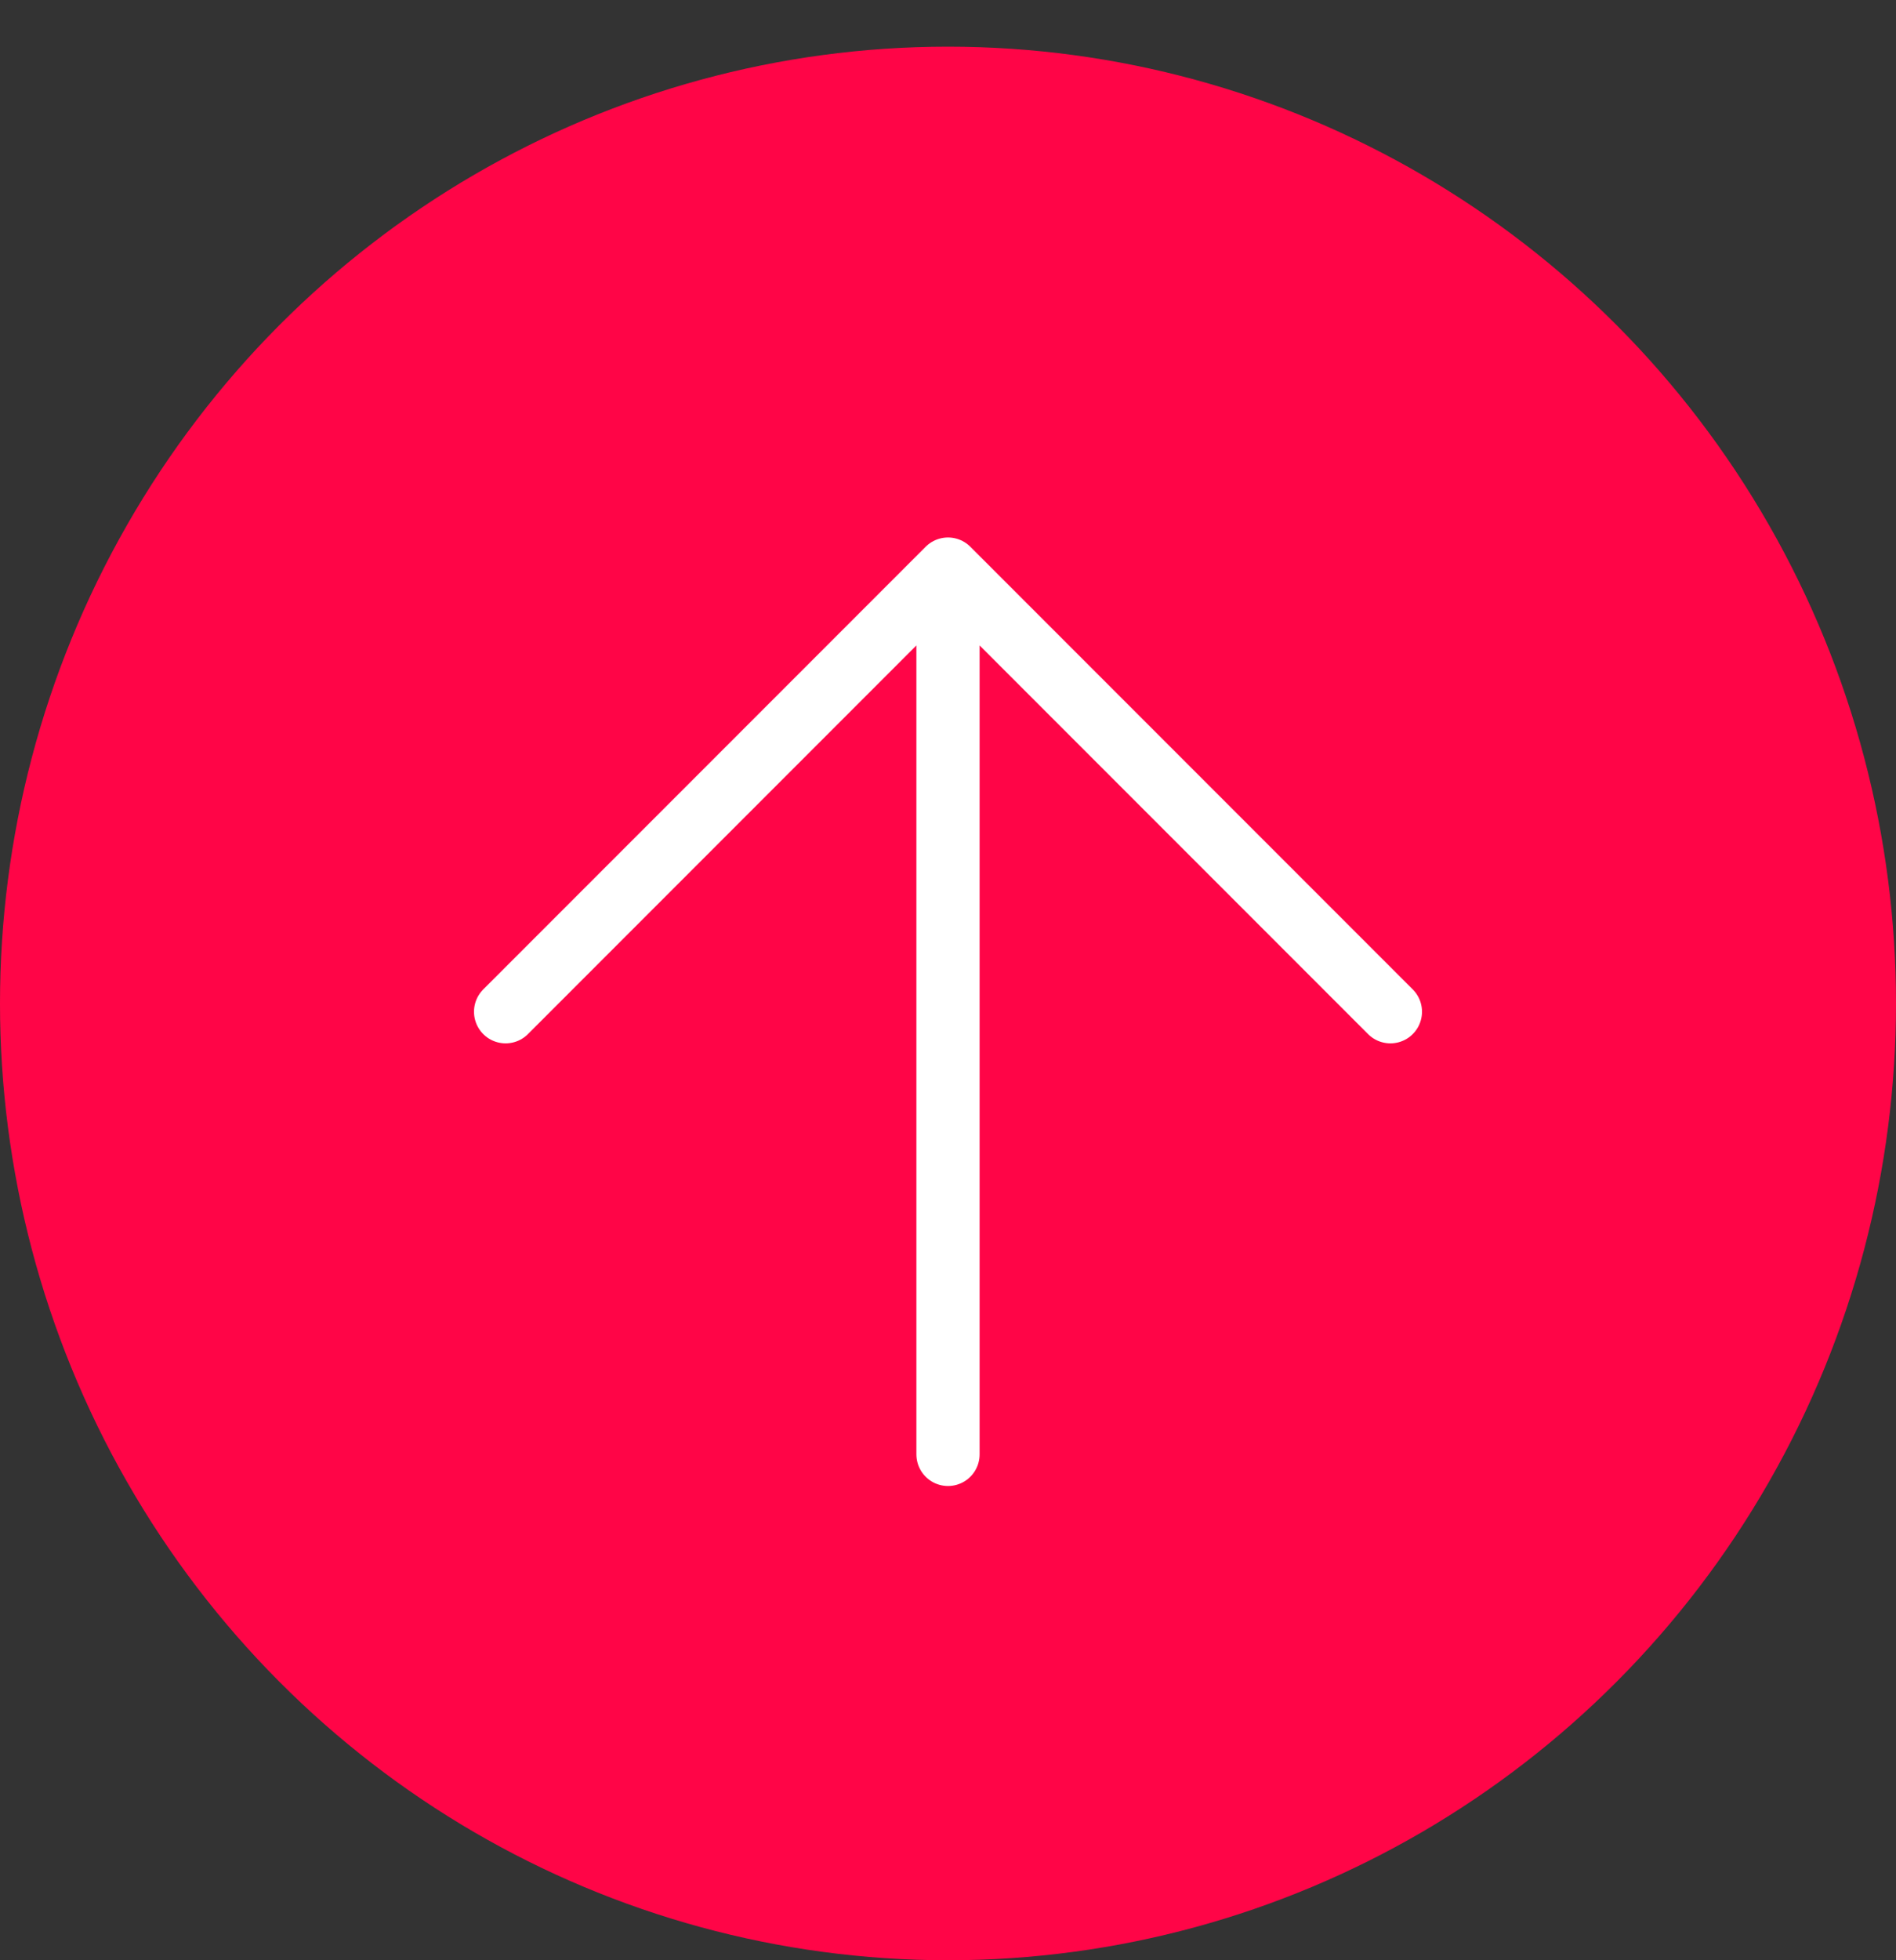
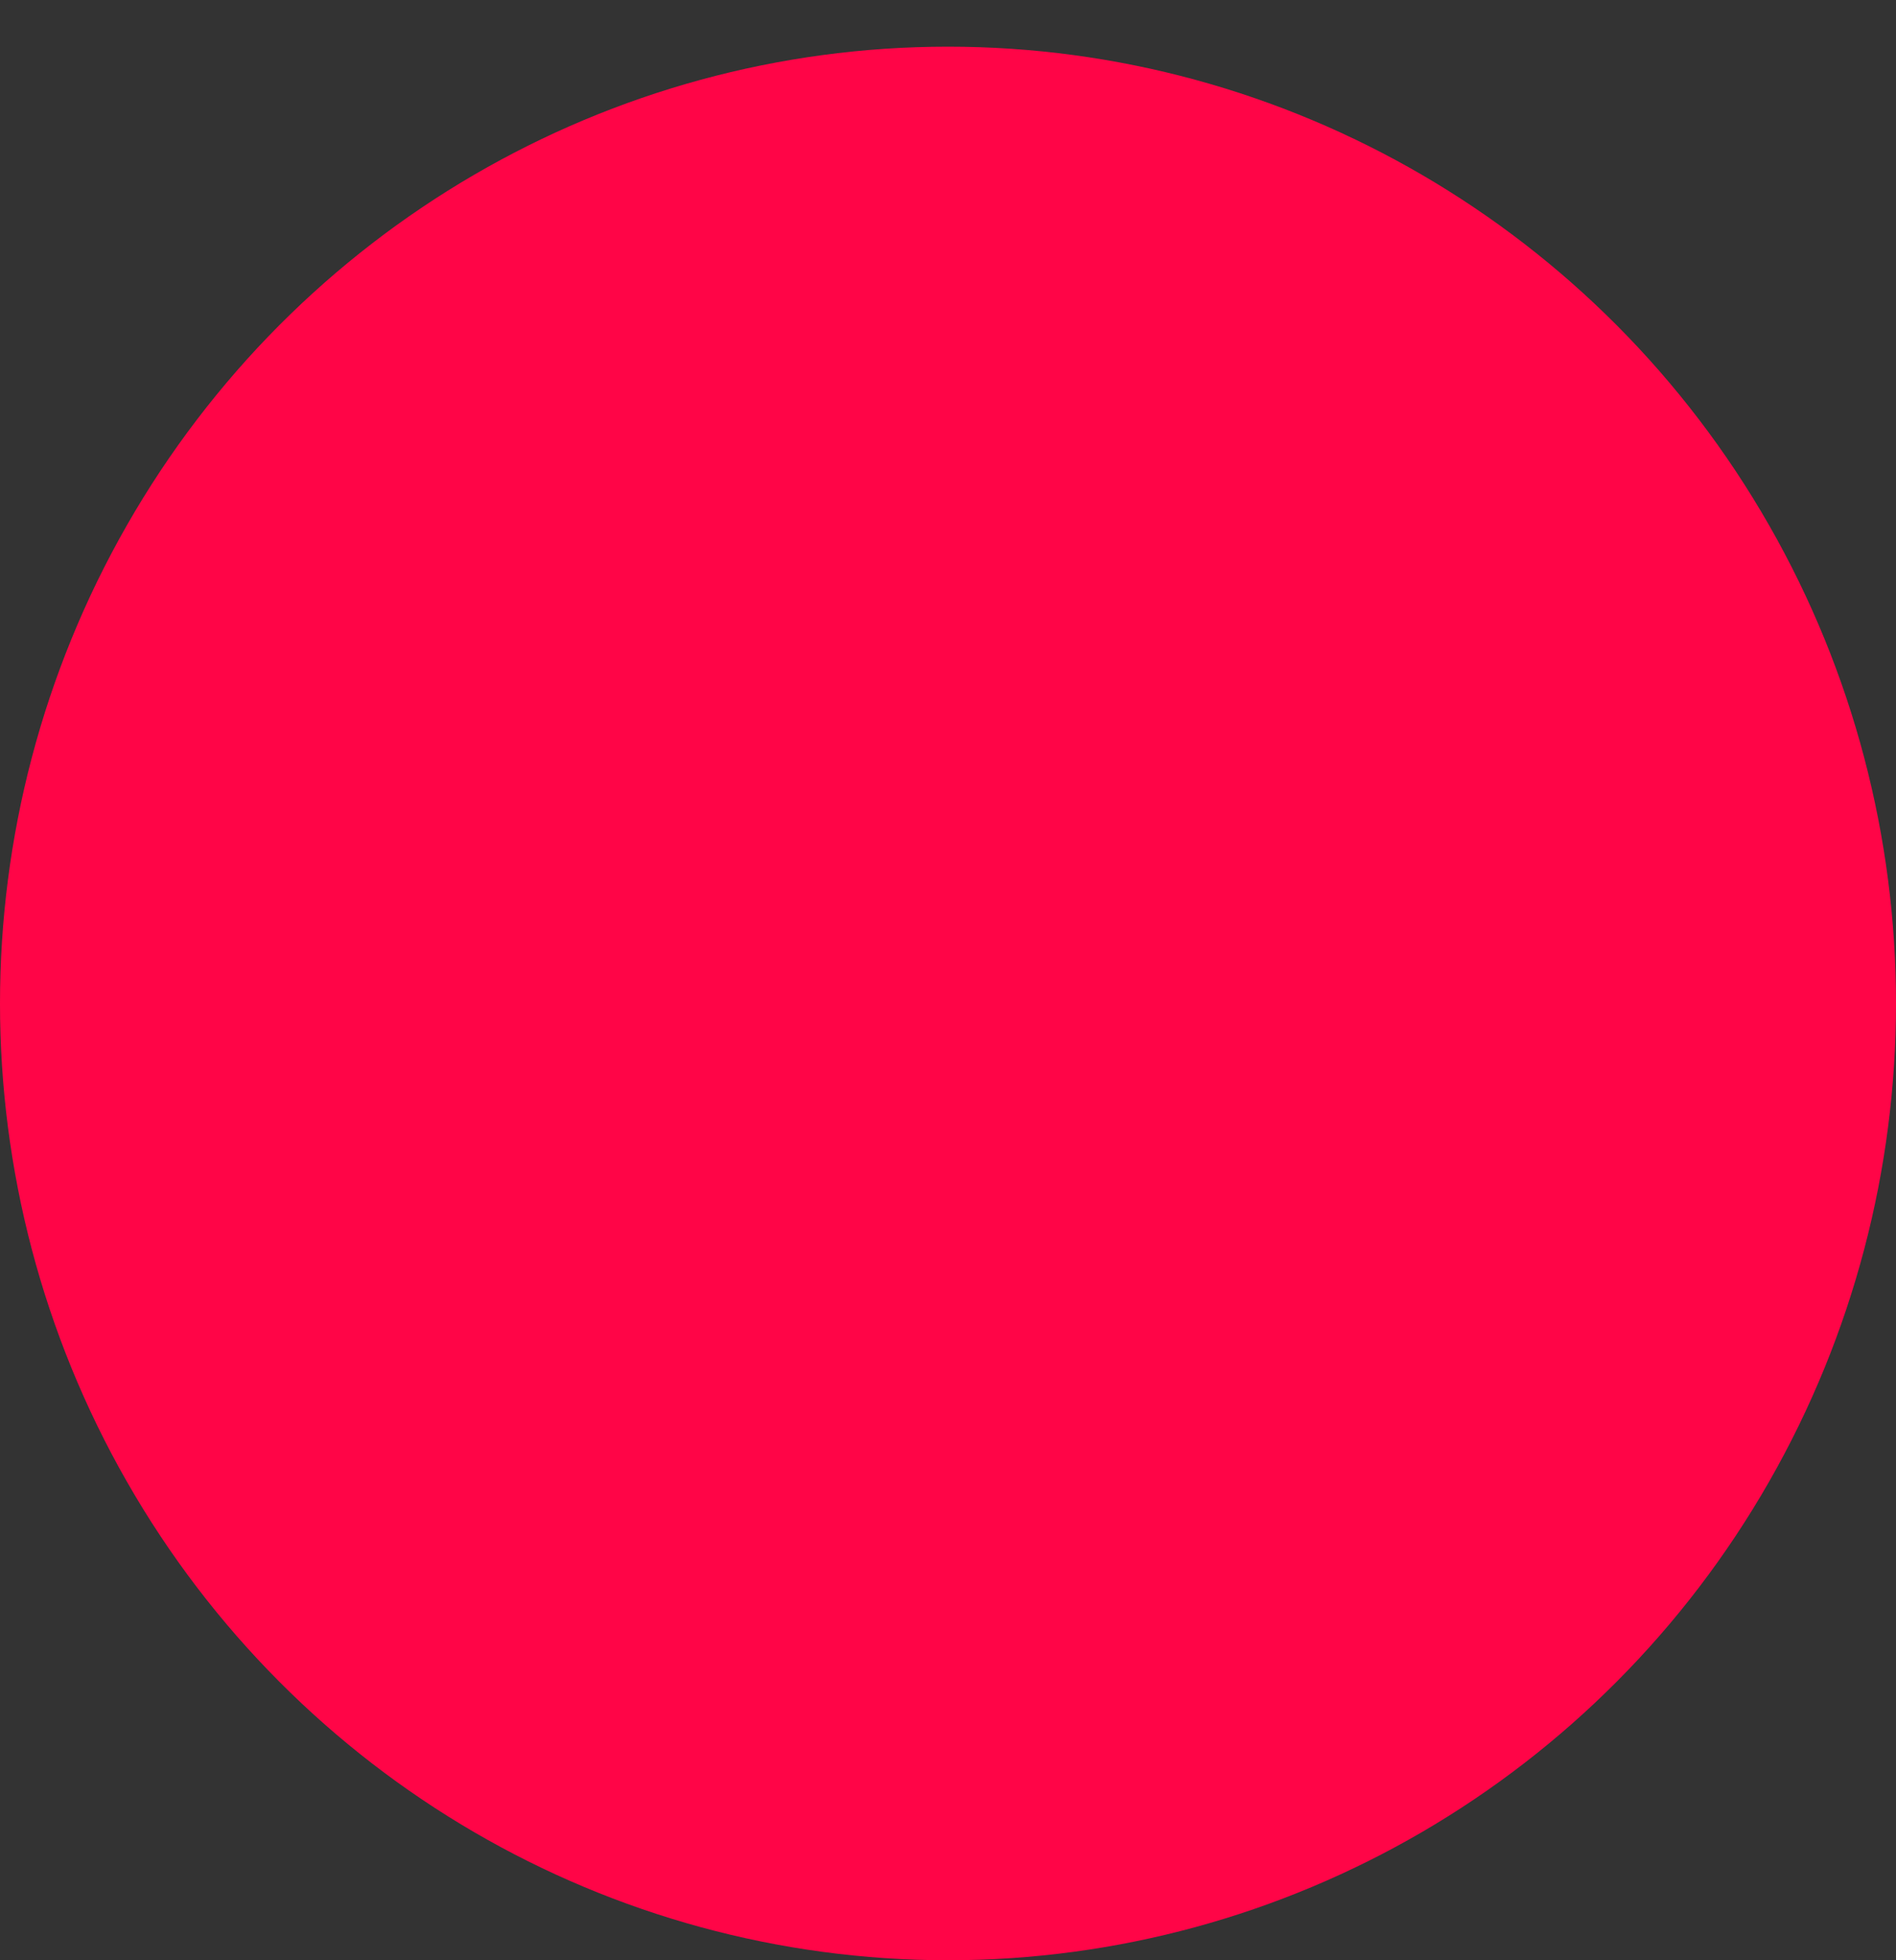
<svg xmlns="http://www.w3.org/2000/svg" width="30" height="31" viewBox="0 0 30 31">
  <rect x="0" y="0" width="30" height="31" fill="#333333" stroke="none" />
  <g fill="none" fill-rule="evenodd">
    <g>
      <g>
        <g>
          <g transform="translate(-1245 -4421) translate(0 3714) translate(1080) rotate(-90 451.5 286.5)">
            <ellipse cx="15.131" cy="15" fill="#FF0547" rx="15.131" ry="15" />
            <g stroke="#FFF" stroke-linecap="round" stroke-linejoin="round">
-               <path d="M0 7L14 7M7 0L14 7 7 14" transform="translate(8 8)" />
-             </g>
+               </g>
          </g>
        </g>
      </g>
    </g>
  </g>
</svg>